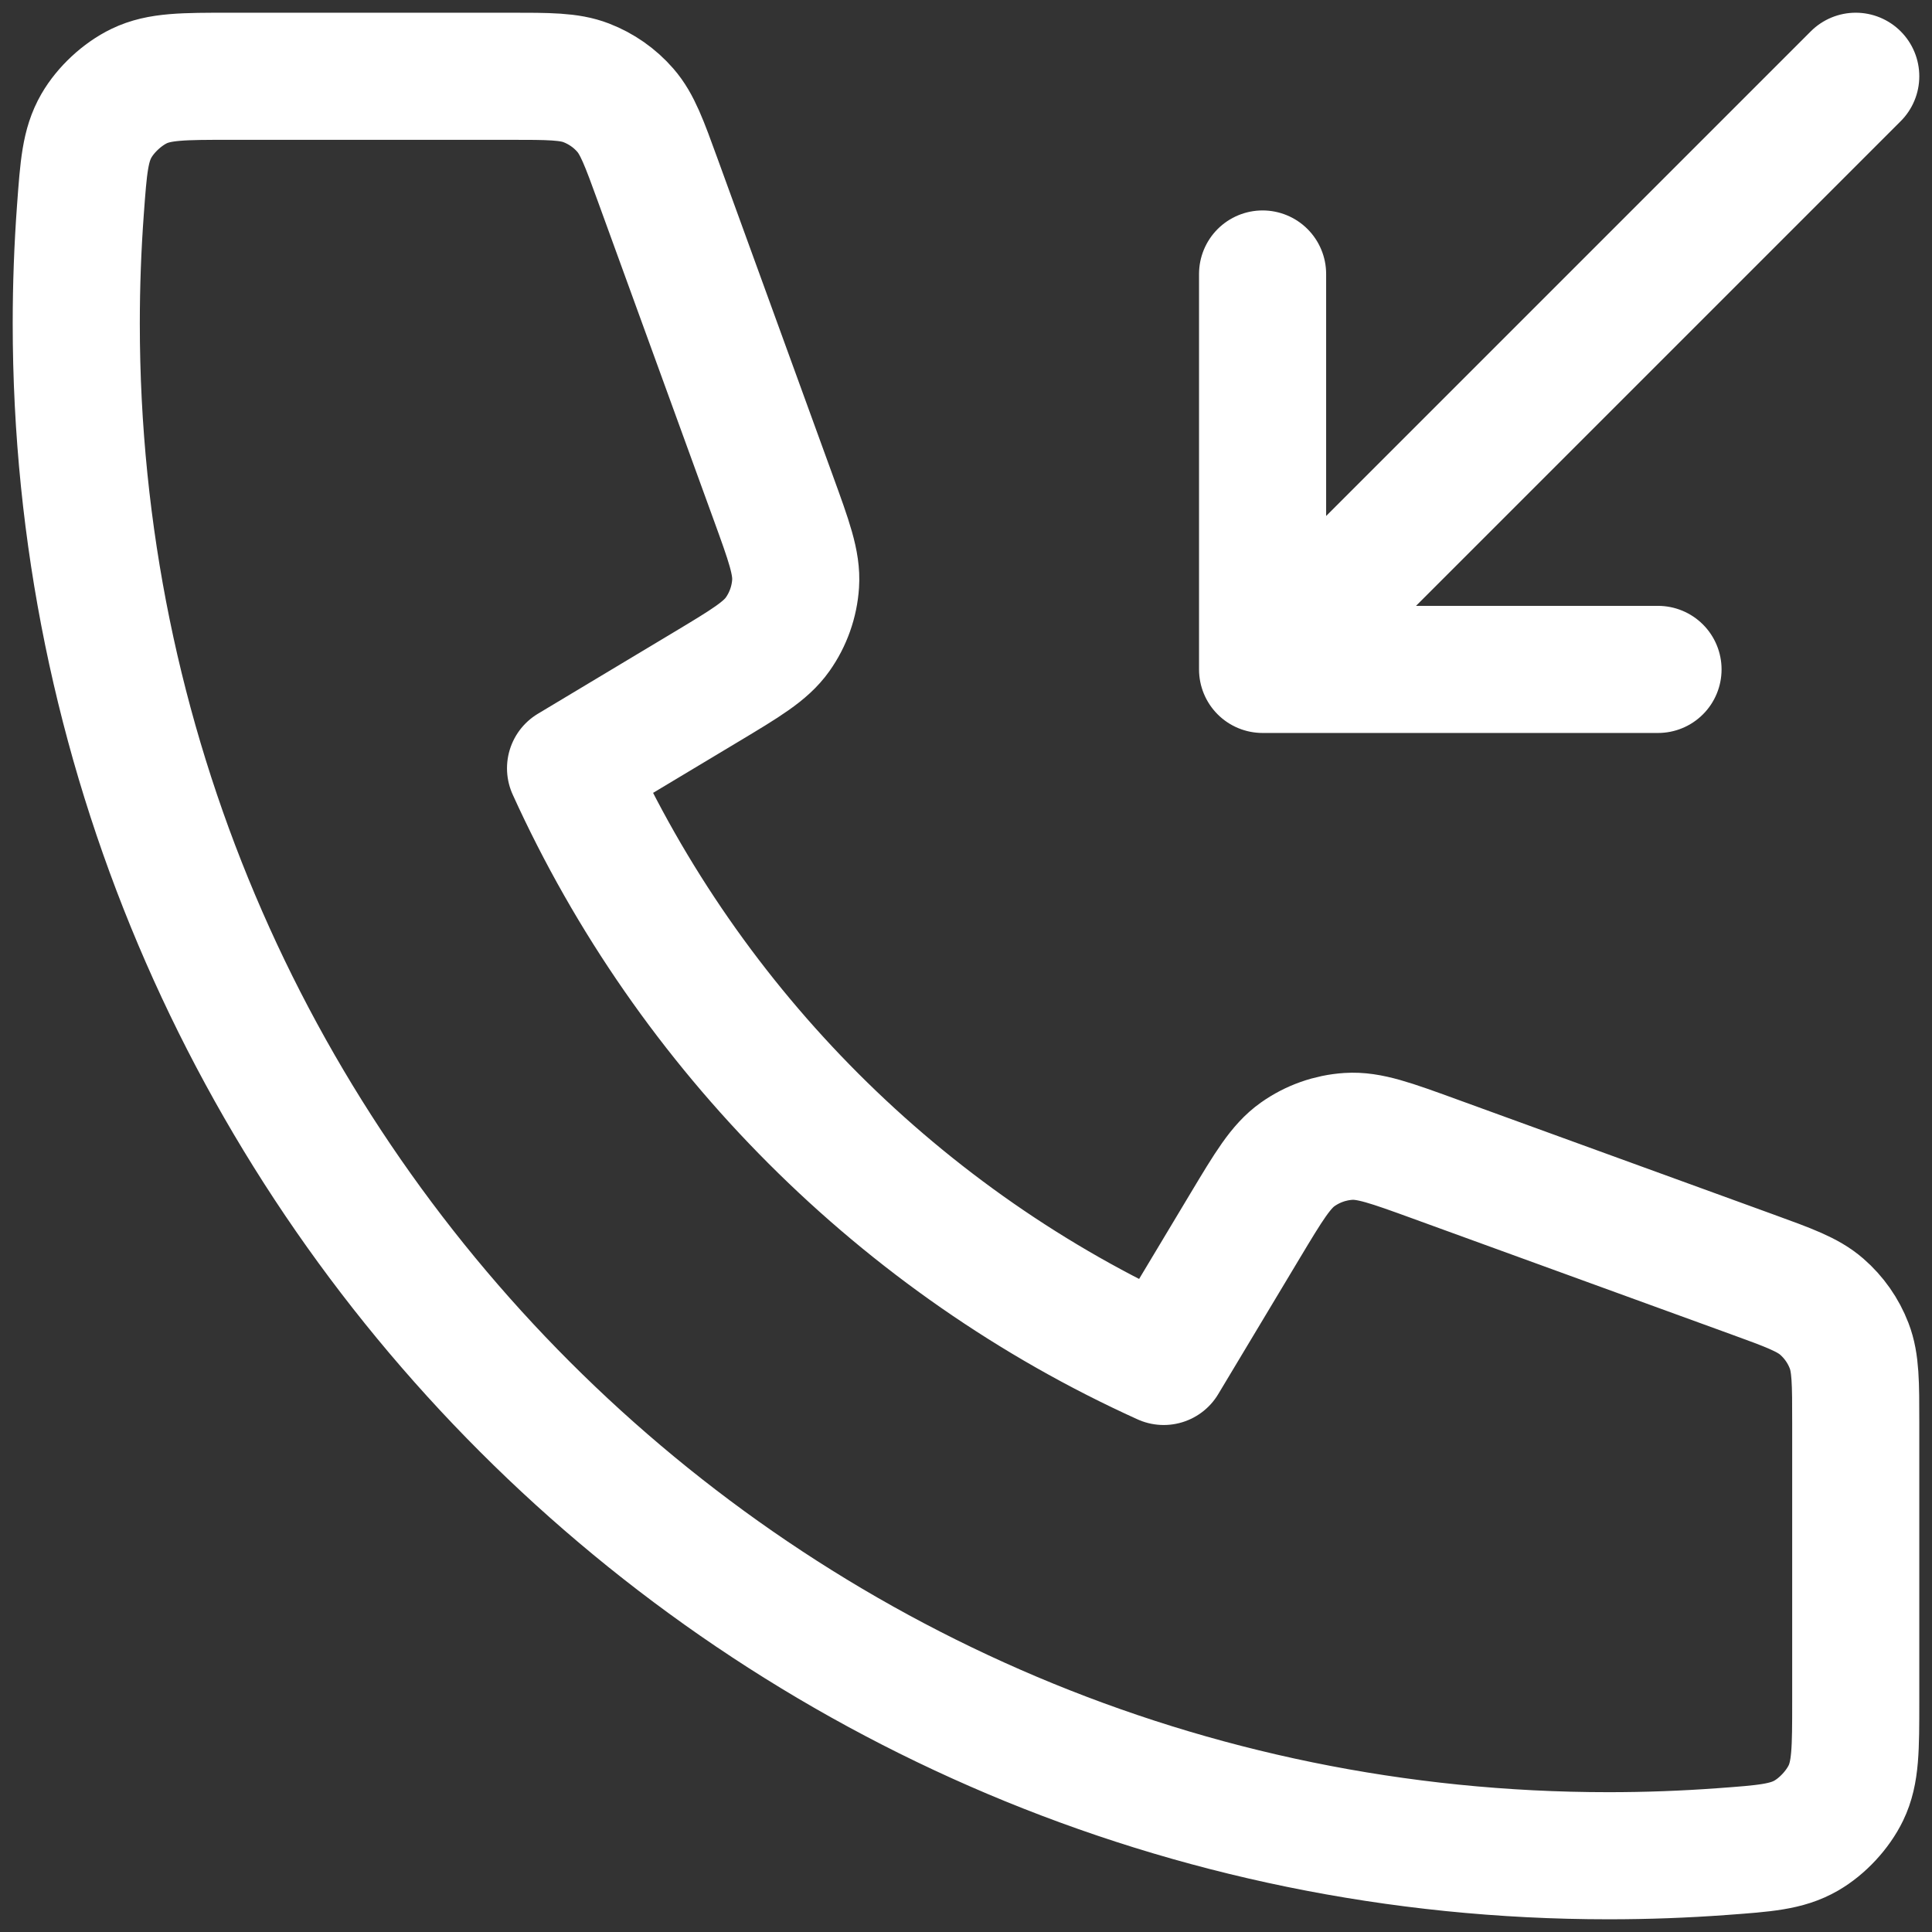
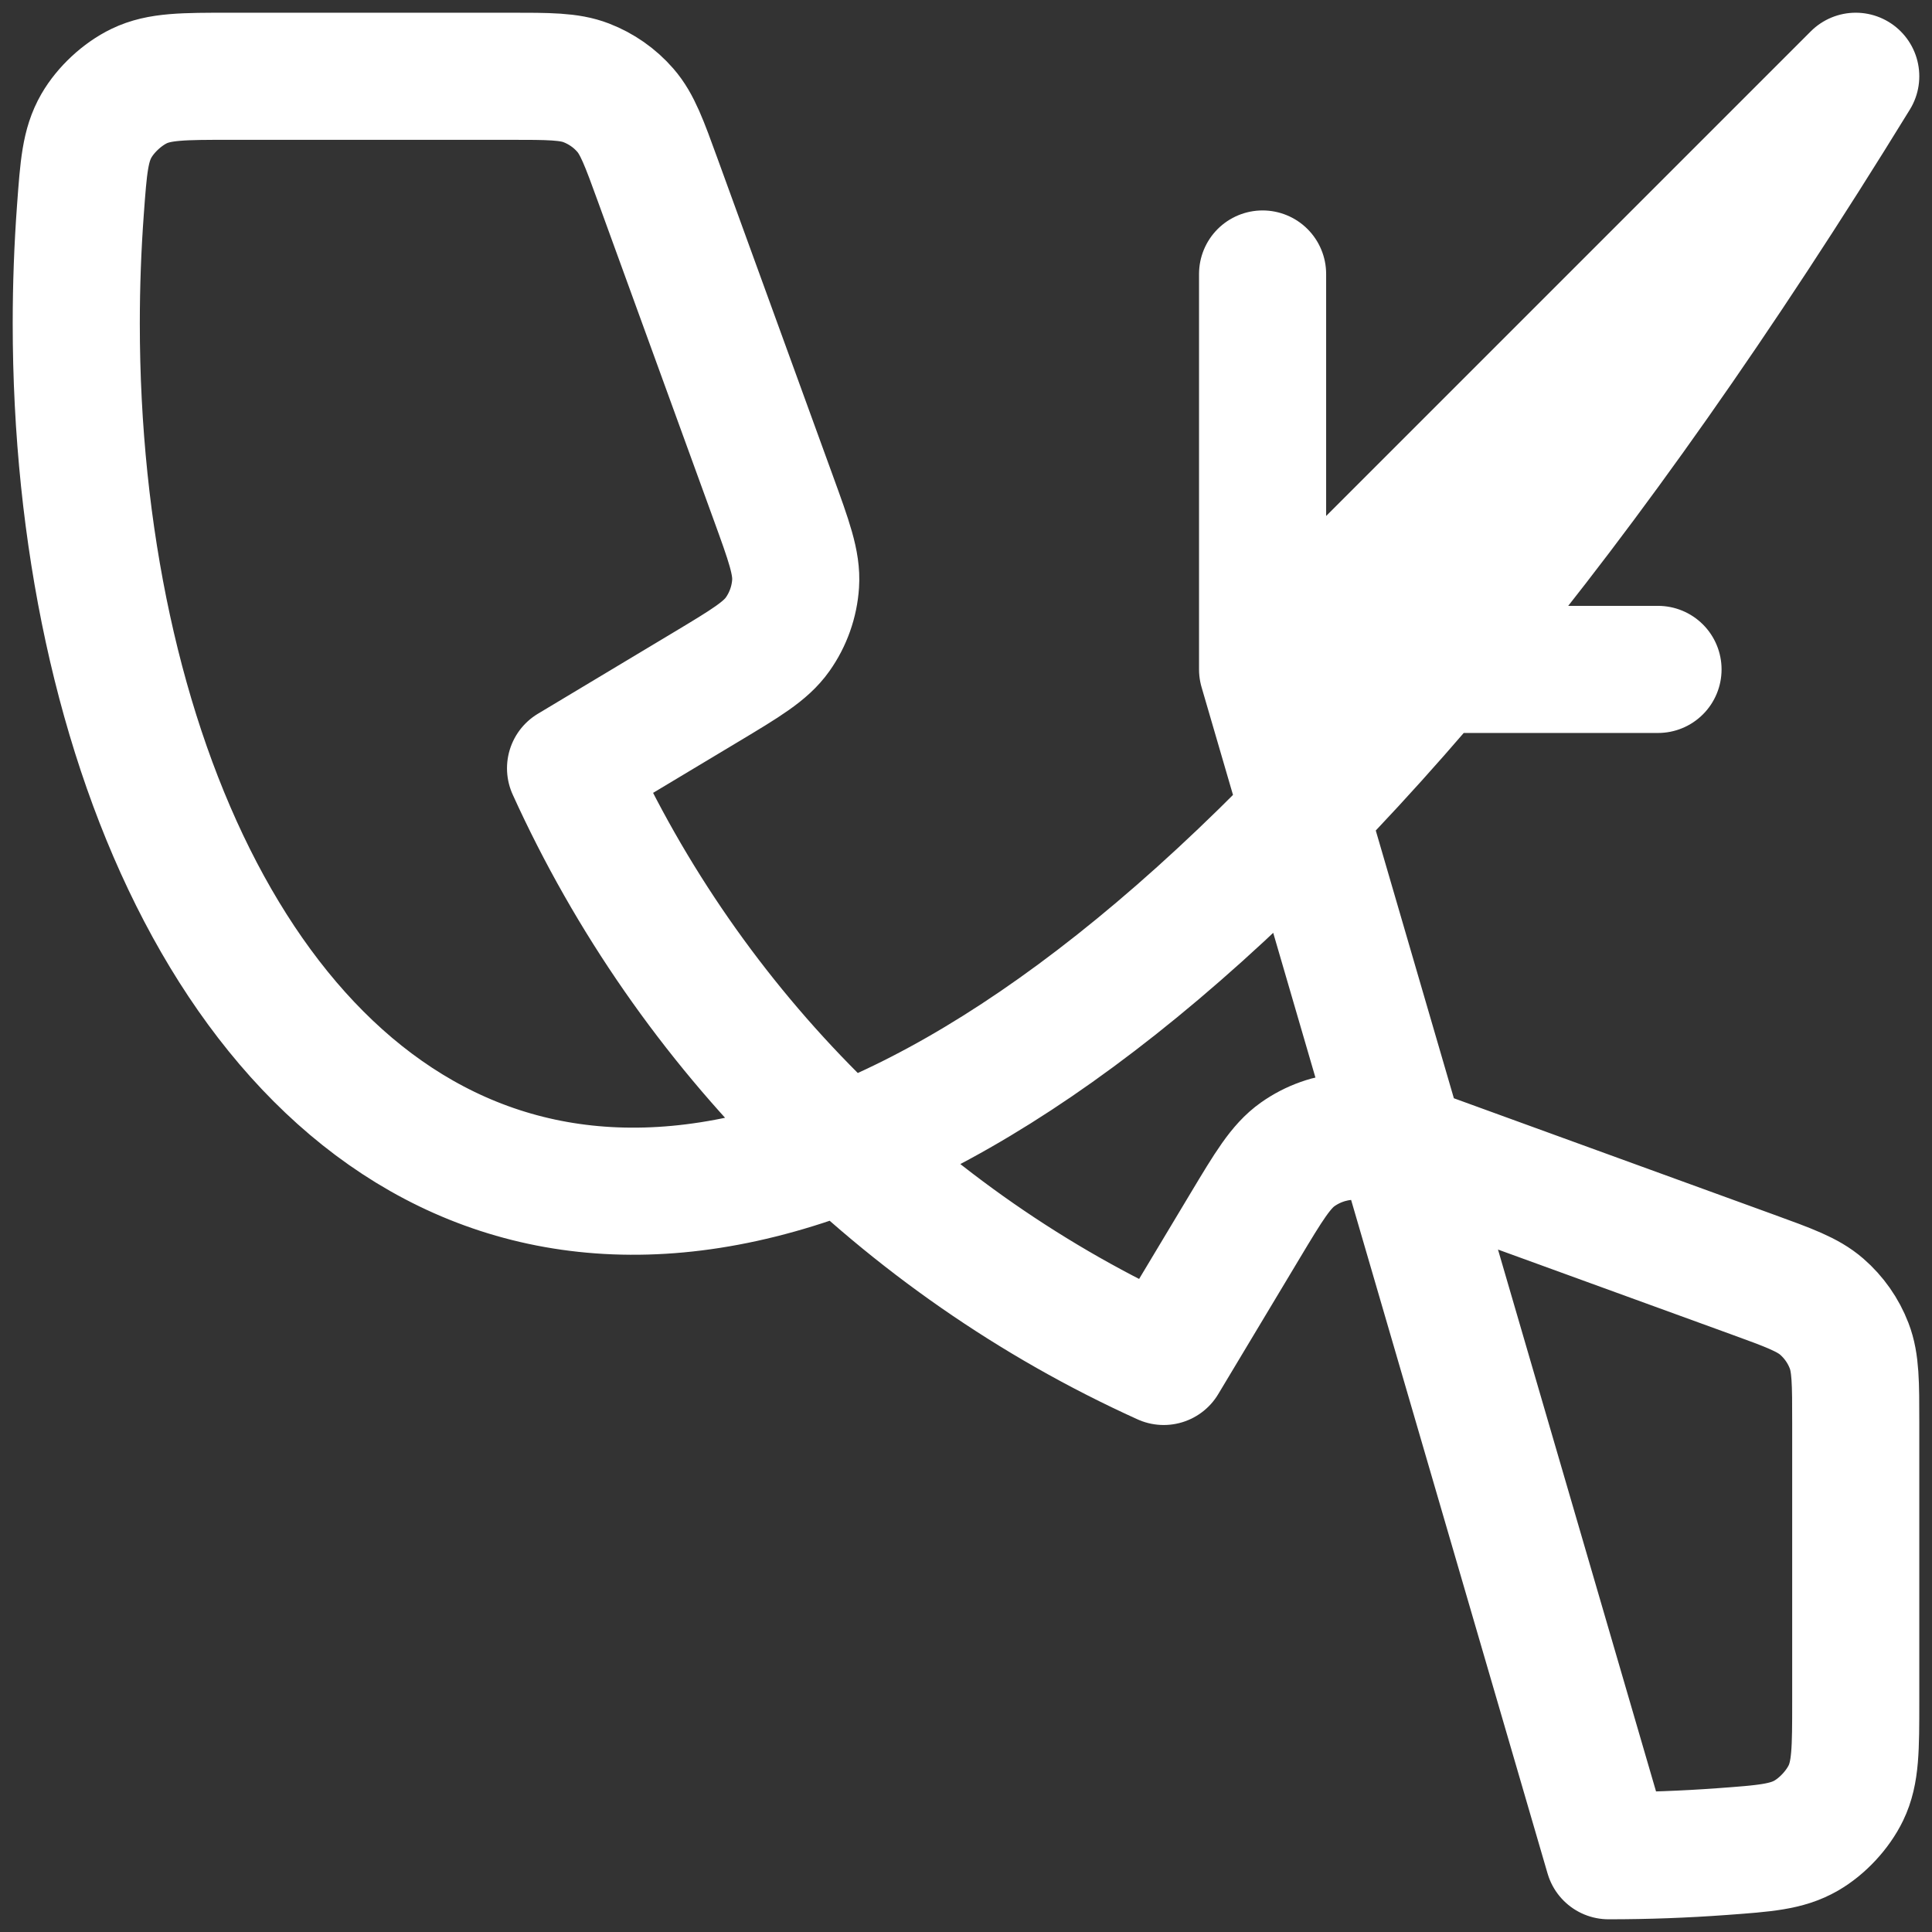
<svg xmlns="http://www.w3.org/2000/svg" width="76" height="76" viewBox="0 0 76 76" fill="none">
  <rect x="0" y="0" width="76" height="76" fill="#333333" stroke="none" />
-   <path d="M49.667 10.778V26.333M49.667 26.333H65.222M49.667 26.333L73 3M63.278 73C29.987 73 3 46.013 3 12.722C3 11.22 3.055 9.731 3.163 8.257C3.287 6.565 3.349 5.719 3.792 4.948C4.159 4.311 4.81 3.706 5.473 3.386C6.274 3 7.207 3 9.074 3H20.031C21.601 3 22.386 3 23.059 3.258C23.654 3.487 24.183 3.857 24.601 4.338C25.073 4.882 25.342 5.62 25.878 7.096L30.413 19.567C31.037 21.284 31.35 22.142 31.297 22.957C31.25 23.675 31.005 24.366 30.589 24.953C30.117 25.619 29.333 26.089 27.767 27.029L22.444 30.222C27.119 40.523 35.473 48.889 45.778 53.556L48.971 48.233C49.911 46.666 50.381 45.883 51.047 45.411C51.634 44.995 52.325 44.75 53.043 44.703C53.858 44.65 54.716 44.963 56.433 45.587L68.904 50.122C70.38 50.658 71.118 50.927 71.662 51.4C72.142 51.817 72.513 52.346 72.741 52.941C73 53.614 73 54.399 73 55.969V66.926C73 68.793 73 69.726 72.614 70.527C72.294 71.19 71.689 71.841 71.052 72.208C70.281 72.651 69.435 72.713 67.743 72.837C66.269 72.945 64.78 73 63.278 73Z" stroke="white" stroke-width="5" stroke-linecap="round" stroke-linejoin="round" />
+   <path d="M49.667 10.778V26.333M49.667 26.333H65.222M49.667 26.333L73 3C29.987 73 3 46.013 3 12.722C3 11.22 3.055 9.731 3.163 8.257C3.287 6.565 3.349 5.719 3.792 4.948C4.159 4.311 4.81 3.706 5.473 3.386C6.274 3 7.207 3 9.074 3H20.031C21.601 3 22.386 3 23.059 3.258C23.654 3.487 24.183 3.857 24.601 4.338C25.073 4.882 25.342 5.62 25.878 7.096L30.413 19.567C31.037 21.284 31.35 22.142 31.297 22.957C31.25 23.675 31.005 24.366 30.589 24.953C30.117 25.619 29.333 26.089 27.767 27.029L22.444 30.222C27.119 40.523 35.473 48.889 45.778 53.556L48.971 48.233C49.911 46.666 50.381 45.883 51.047 45.411C51.634 44.995 52.325 44.75 53.043 44.703C53.858 44.65 54.716 44.963 56.433 45.587L68.904 50.122C70.38 50.658 71.118 50.927 71.662 51.4C72.142 51.817 72.513 52.346 72.741 52.941C73 53.614 73 54.399 73 55.969V66.926C73 68.793 73 69.726 72.614 70.527C72.294 71.19 71.689 71.841 71.052 72.208C70.281 72.651 69.435 72.713 67.743 72.837C66.269 72.945 64.78 73 63.278 73Z" stroke="white" stroke-width="5" stroke-linecap="round" stroke-linejoin="round" />
</svg>